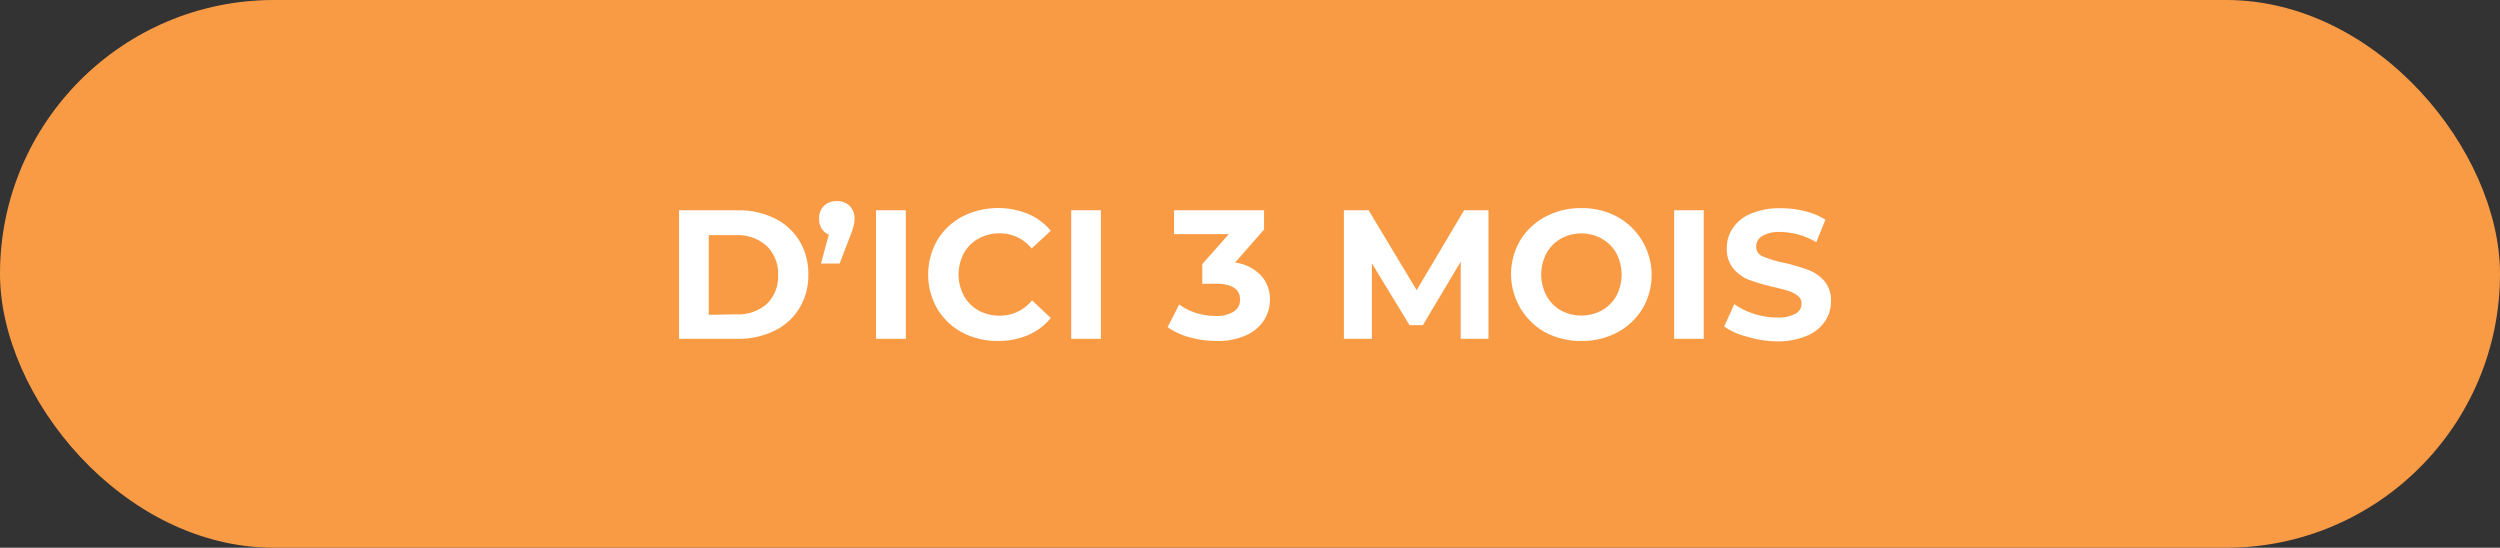
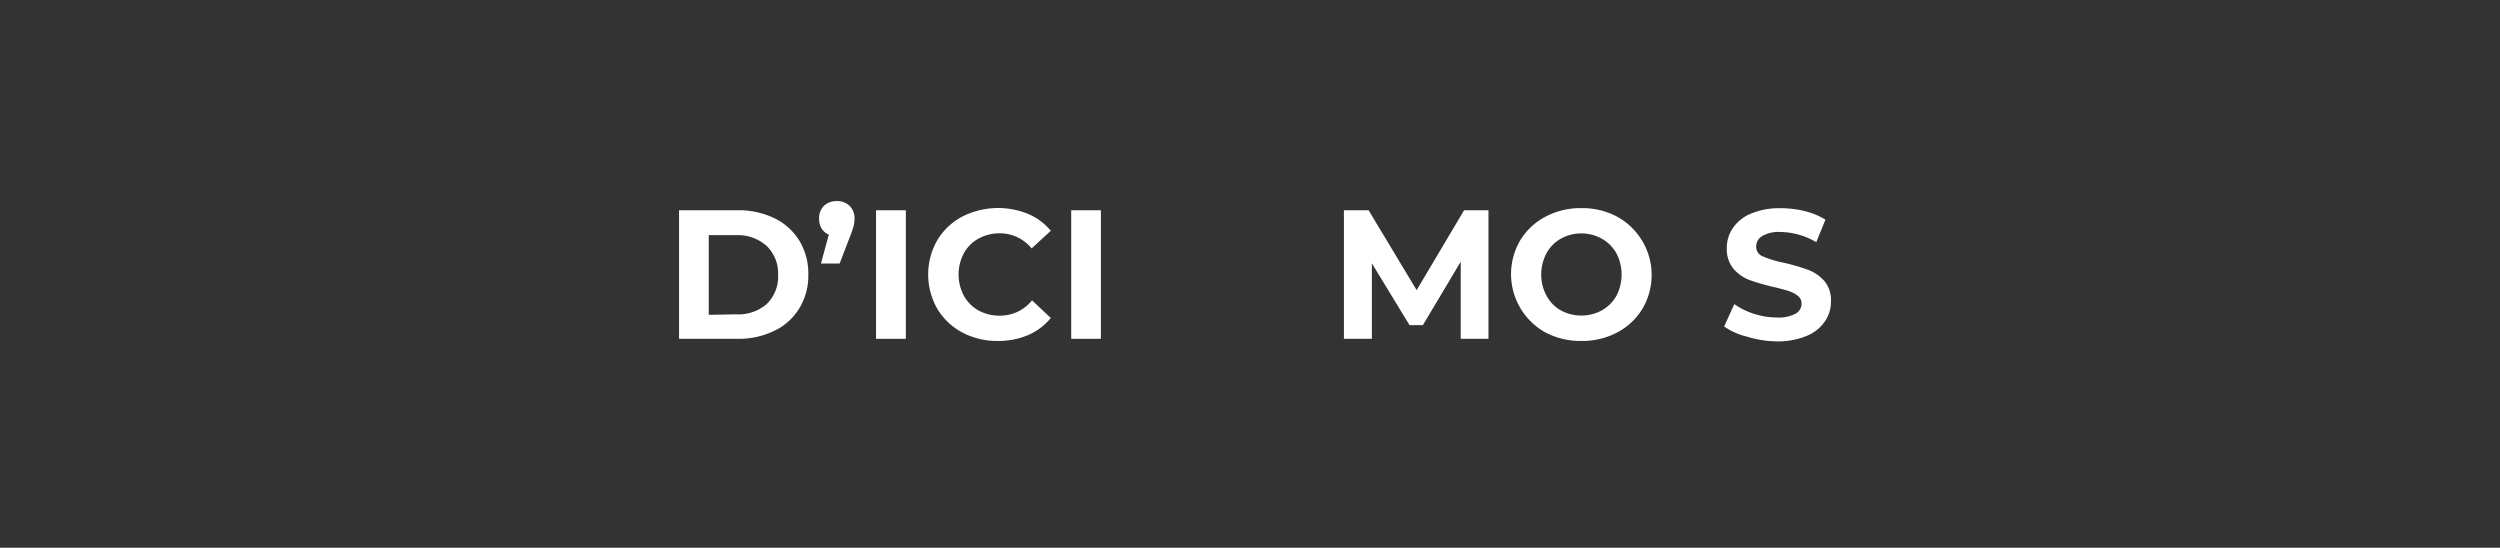
<svg xmlns="http://www.w3.org/2000/svg" viewBox="0 0 245.05 53.69">
  <rect x="0" y="0" width="245.05" height="53.69" fill="#333333" stroke="none" />
  <g id="Layer_2" data-name="Layer 2">
    <g id="BANNER">
-       <rect width="245.05" height="53.69" rx="26.85" style="fill:#f99b45" />
      <path d="M66.56,20.61h5.72a8.08,8.08,0,0,1,3.63.78,5.86,5.86,0,0,1,2.44,2.2,6.17,6.17,0,0,1,.88,3.32,6.13,6.13,0,0,1-.88,3.31,5.79,5.79,0,0,1-2.44,2.2,8,8,0,0,1-3.63.79H66.56Zm5.58,10.2a4.23,4.23,0,0,0,3-1,3.71,3.71,0,0,0,1.13-2.85,3.75,3.75,0,0,0-1.13-2.86,4.23,4.23,0,0,0-3-1.05H69.47v7.81Z" style="fill:#fff" />
      <path d="M83.28,20.18a1.7,1.7,0,0,1,.48,1.25,3,3,0,0,1-.09.72,9.32,9.32,0,0,1-.37,1.08l-1,2.6H80.47L81.24,23a1.56,1.56,0,0,1-.7-.59,1.74,1.74,0,0,1-.25-1,1.66,1.66,0,0,1,.49-1.25A1.77,1.77,0,0,1,82,19.71,1.74,1.74,0,0,1,83.28,20.18Z" style="fill:#fff" />
      <path d="M85.87,20.61h2.92v12.6H85.87Z" style="fill:#fff" />
      <path d="M94.32,32.59a6.31,6.31,0,0,1-2.45-2.33,6.77,6.77,0,0,1,0-6.71,6.29,6.29,0,0,1,2.45-2.32,7.77,7.77,0,0,1,6.46-.26A5.91,5.91,0,0,1,103,22.62l-1.88,1.73A4,4,0,0,0,98,22.87a4.23,4.23,0,0,0-2.09.52,3.64,3.64,0,0,0-1.43,1.43,4.44,4.44,0,0,0,0,4.17,3.67,3.67,0,0,0,1.43,1.44,4.23,4.23,0,0,0,2.09.51,4,4,0,0,0,3.16-1.5L103,31.17a5.94,5.94,0,0,1-2.24,1.68,7.42,7.42,0,0,1-3,.57A7.33,7.33,0,0,1,94.32,32.59Z" style="fill:#fff" />
      <path d="M105,20.61h2.91v12.6H105Z" style="fill:#fff" />
-       <path d="M123.6,27a3.43,3.43,0,0,1,.88,2.38,3.72,3.72,0,0,1-.58,2,4,4,0,0,1-1.75,1.48,6.62,6.62,0,0,1-2.89.56,9.67,9.67,0,0,1-2.62-.35,6.7,6.7,0,0,1-2.19-1l1.14-2.23a5.52,5.52,0,0,0,1.66.84,6.38,6.38,0,0,0,1.94.29,3.12,3.12,0,0,0,1.73-.42,1.36,1.36,0,0,0,.63-1.2c0-1-.79-1.54-2.36-1.54h-1.34V25.88l2.6-2.93h-5.37V20.61h8.82V22.5l-2.84,3.24A4.27,4.27,0,0,1,123.6,27Z" style="fill:#fff" />
      <path d="M143.18,33.21l0-7.56-3.71,6.22h-1.31l-3.69-6.06v7.4h-2.74V20.61h2.42l4.71,7.83,4.65-7.83h2.39l0,12.6Z" style="fill:#fff" />
      <path d="M151.47,32.58a6.54,6.54,0,0,1-2.47-9,6.3,6.3,0,0,1,2.47-2.33,7.3,7.3,0,0,1,3.54-.85,7.22,7.22,0,0,1,3.52.85,6.52,6.52,0,0,1,2.47,9,6.37,6.37,0,0,1-2.47,2.33,7.32,7.32,0,0,1-3.52.84A7.4,7.4,0,0,1,151.47,32.58ZM157,30.43A3.78,3.78,0,0,0,158.44,29a4.52,4.52,0,0,0,0-4.17A3.75,3.75,0,0,0,157,23.39a4.16,4.16,0,0,0-4,0,3.66,3.66,0,0,0-1.41,1.43,4.44,4.44,0,0,0,0,4.17A3.68,3.68,0,0,0,153,30.43a4.24,4.24,0,0,0,4,0Z" style="fill:#fff" />
-       <path d="M164.1,20.61H167v12.6H164.1Z" style="fill:#fff" />
      <path d="M171.25,33A6.58,6.58,0,0,1,169,32l1-2.19a6.82,6.82,0,0,0,1.93.95,7.17,7.17,0,0,0,2.23.36,3.48,3.48,0,0,0,1.83-.37,1.1,1.1,0,0,0,.6-1,.92.92,0,0,0-.35-.74,2.75,2.75,0,0,0-.9-.48c-.37-.12-.86-.25-1.49-.4a21.16,21.16,0,0,1-2.36-.68,3.9,3.9,0,0,1-1.57-1.1,3,3,0,0,1-.66-2,3.45,3.45,0,0,1,.6-2,3.93,3.93,0,0,1,1.79-1.42,7.23,7.23,0,0,1,2.92-.52,9.78,9.78,0,0,1,2.36.29,7,7,0,0,1,2,.83l-.9,2.21a7.05,7.05,0,0,0-3.5-1,3.2,3.2,0,0,0-1.8.4,1.18,1.18,0,0,0-.59,1,1,1,0,0,0,.68,1,10.19,10.19,0,0,0,2.06.62,20.08,20.08,0,0,1,2.35.69,3.92,3.92,0,0,1,1.58,1.08,2.89,2.89,0,0,1,.66,2,3.4,3.4,0,0,1-.61,2,4,4,0,0,1-1.81,1.41,7.31,7.31,0,0,1-2.93.52A10.29,10.29,0,0,1,171.25,33Z" style="fill:#fff" />
    </g>
  </g>
</svg>